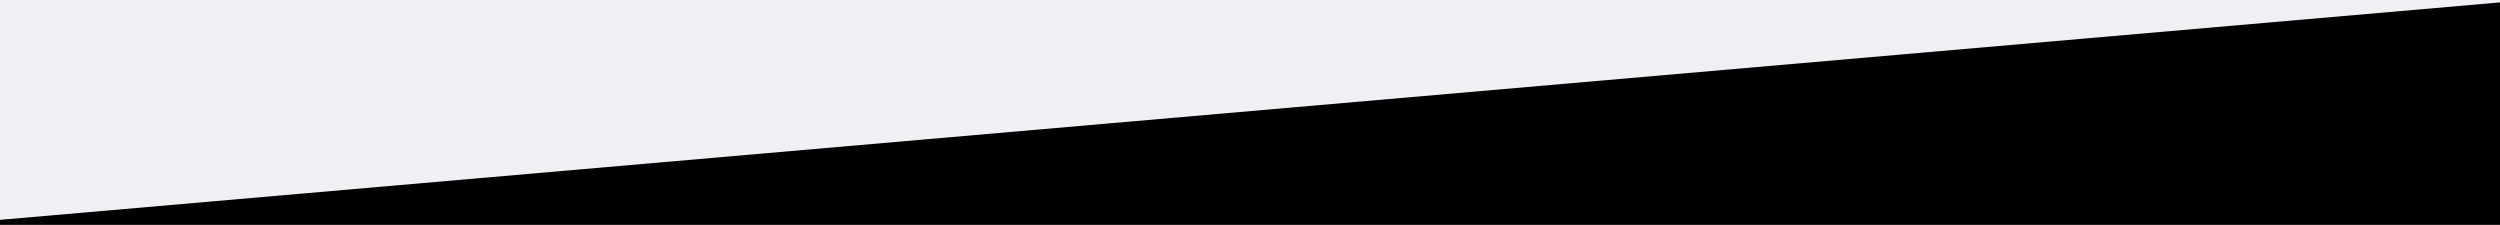
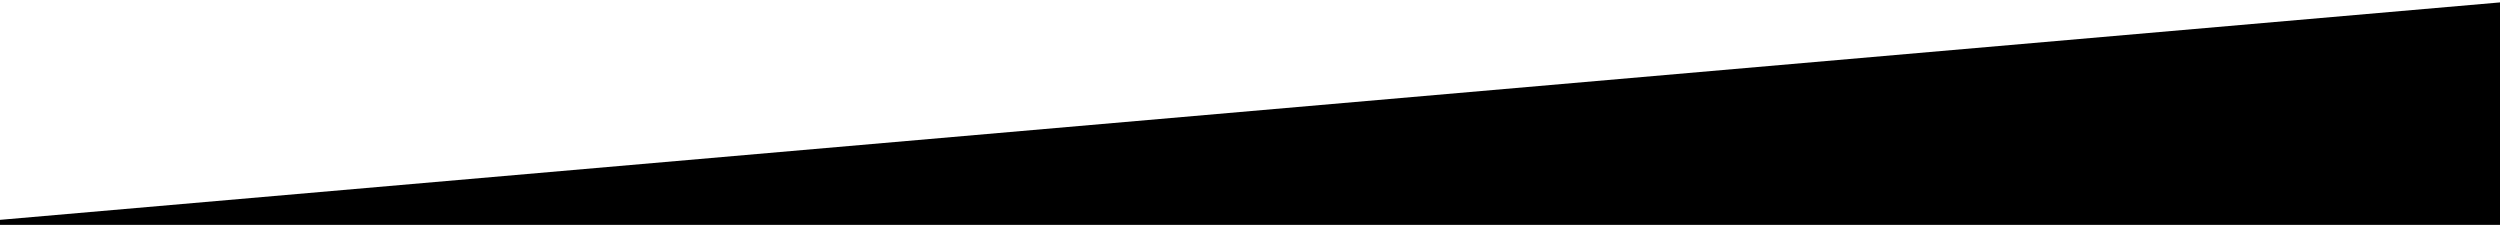
<svg xmlns="http://www.w3.org/2000/svg" version="1.1" id="Ebene_1" x="0px" y="0px" viewBox="0 0 1902 171.1" style="enable-background:new 0 0 1902 171.1;" xml:space="preserve">
  <style type="text/css">
	.st0{fill:#F0F0F4;}
</style>
-   <rect x="-4.9" y="-2.7" class="st0" width="1908.8" height="188.9" />
  <polygon points="-2.8,167.5 1911.6,1 1912.6,263.3 -2.8,257.3 " />
</svg>